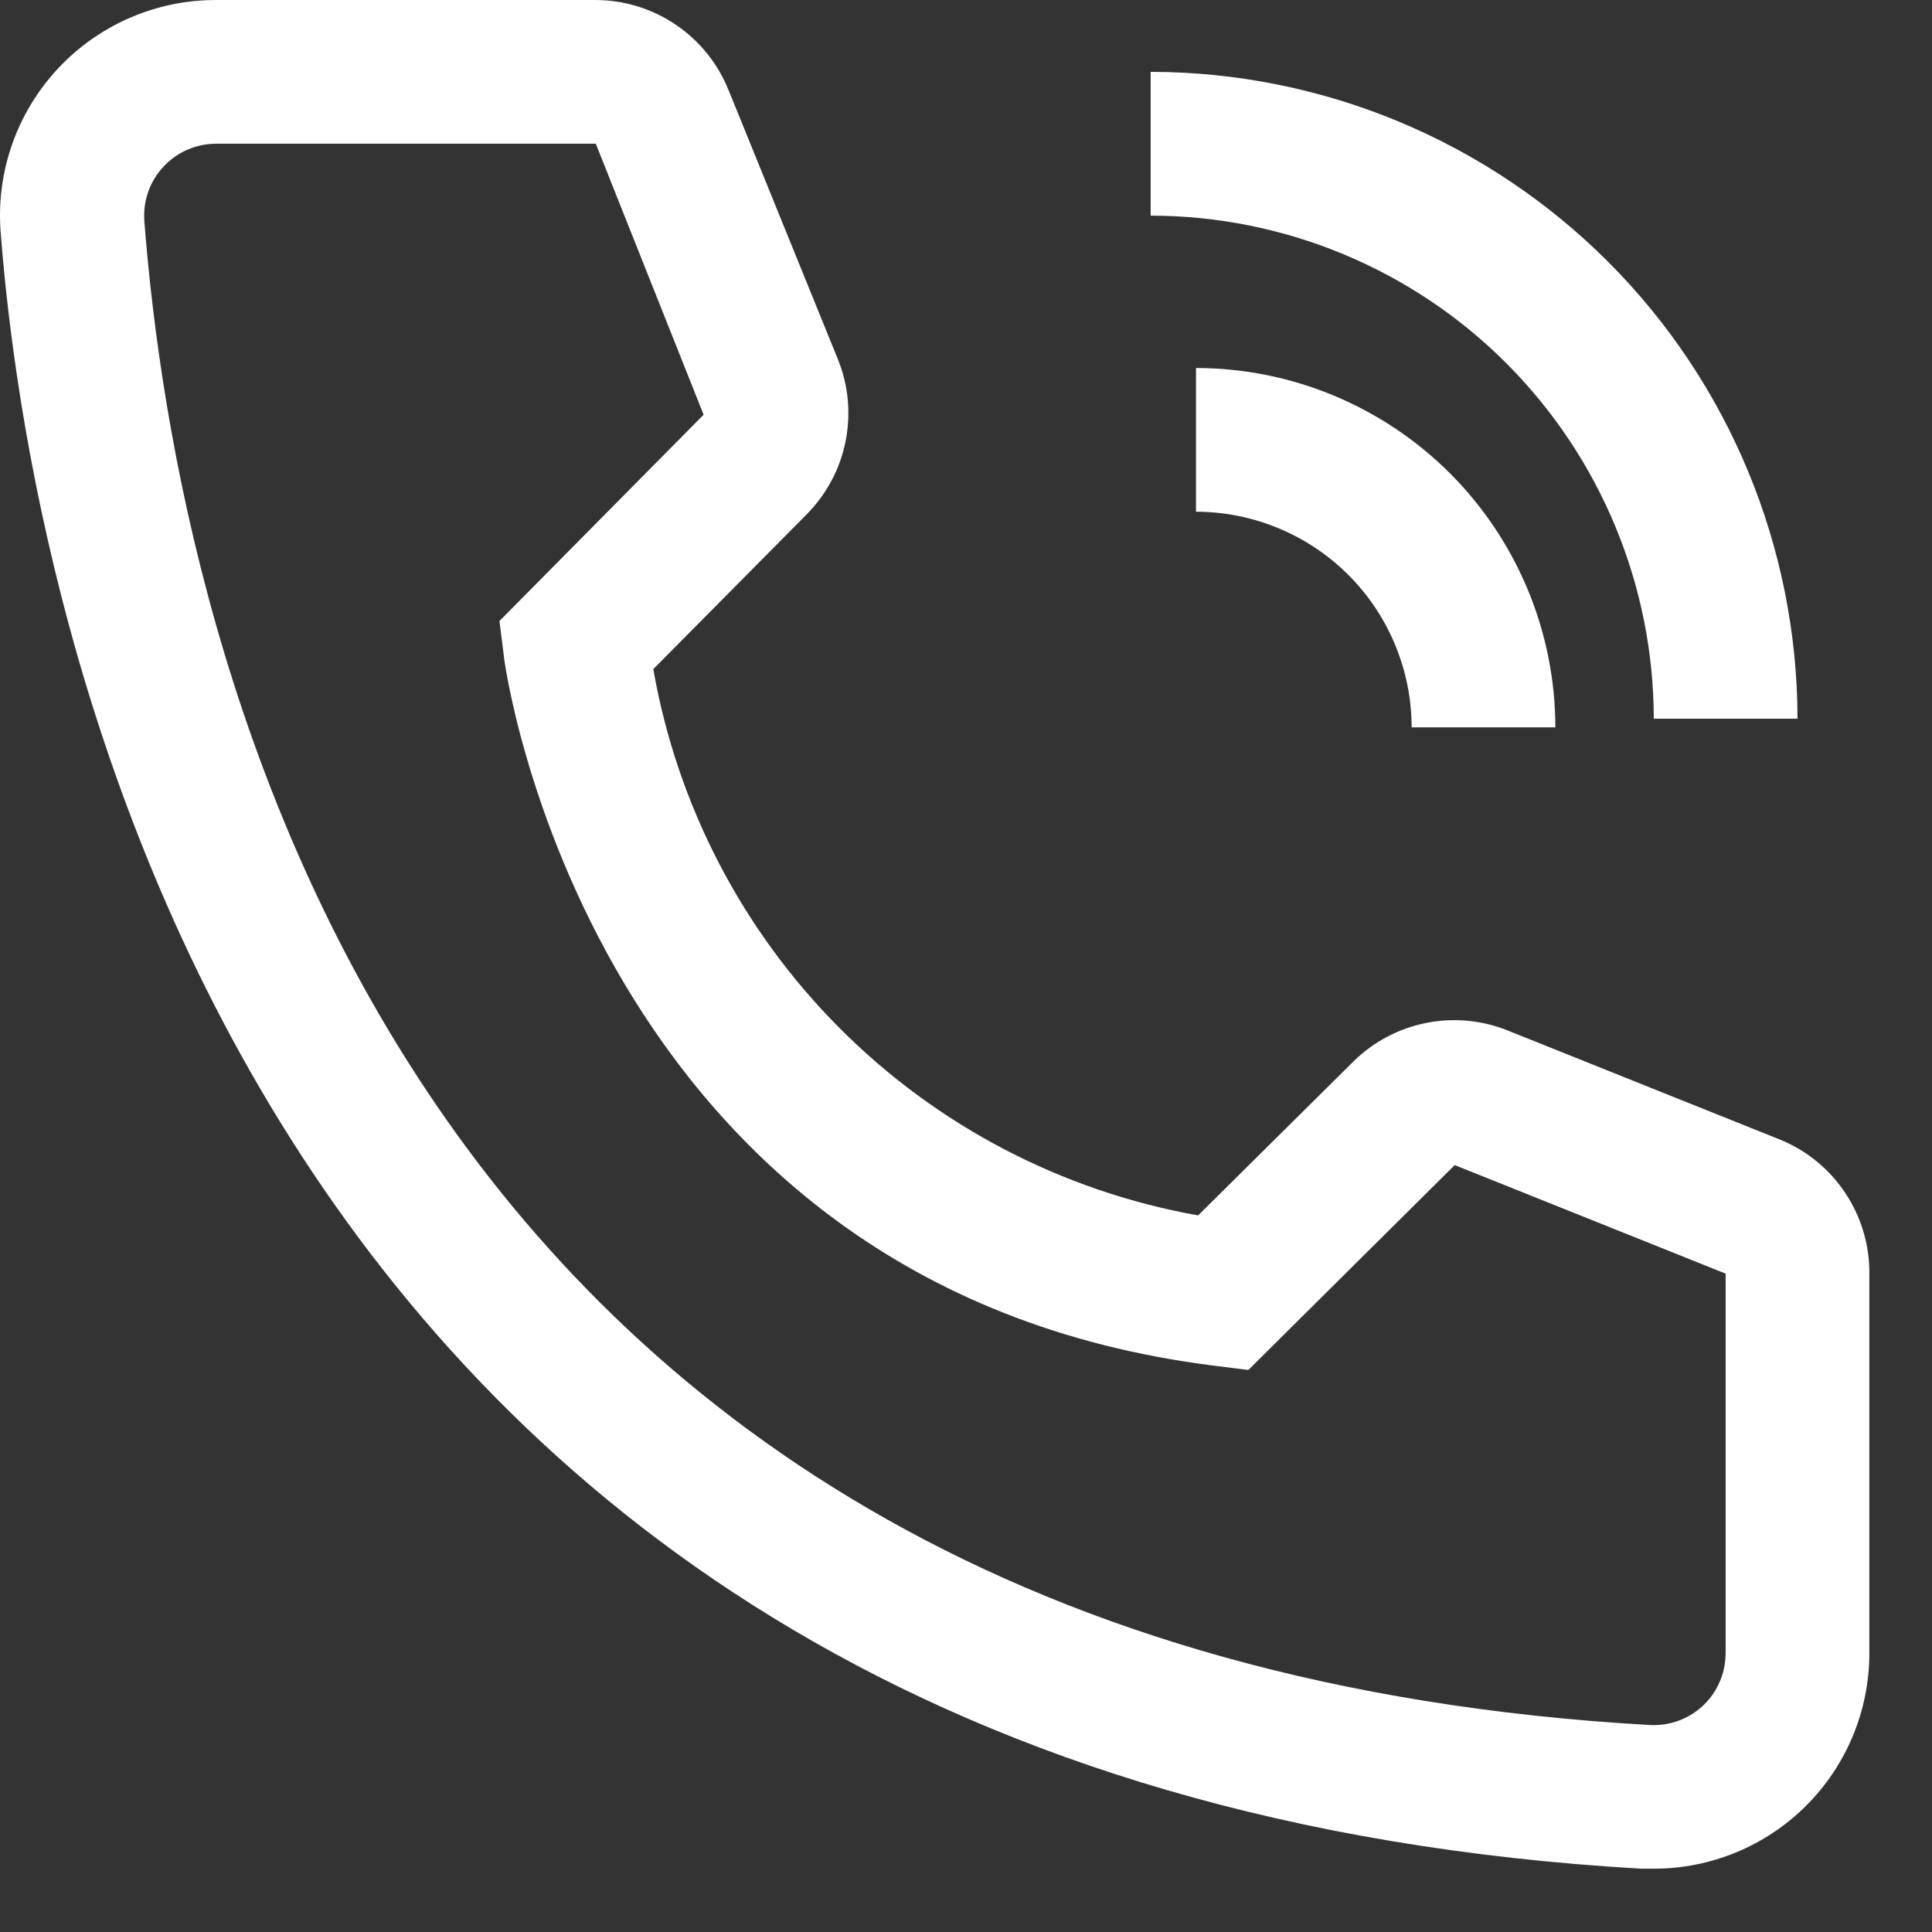
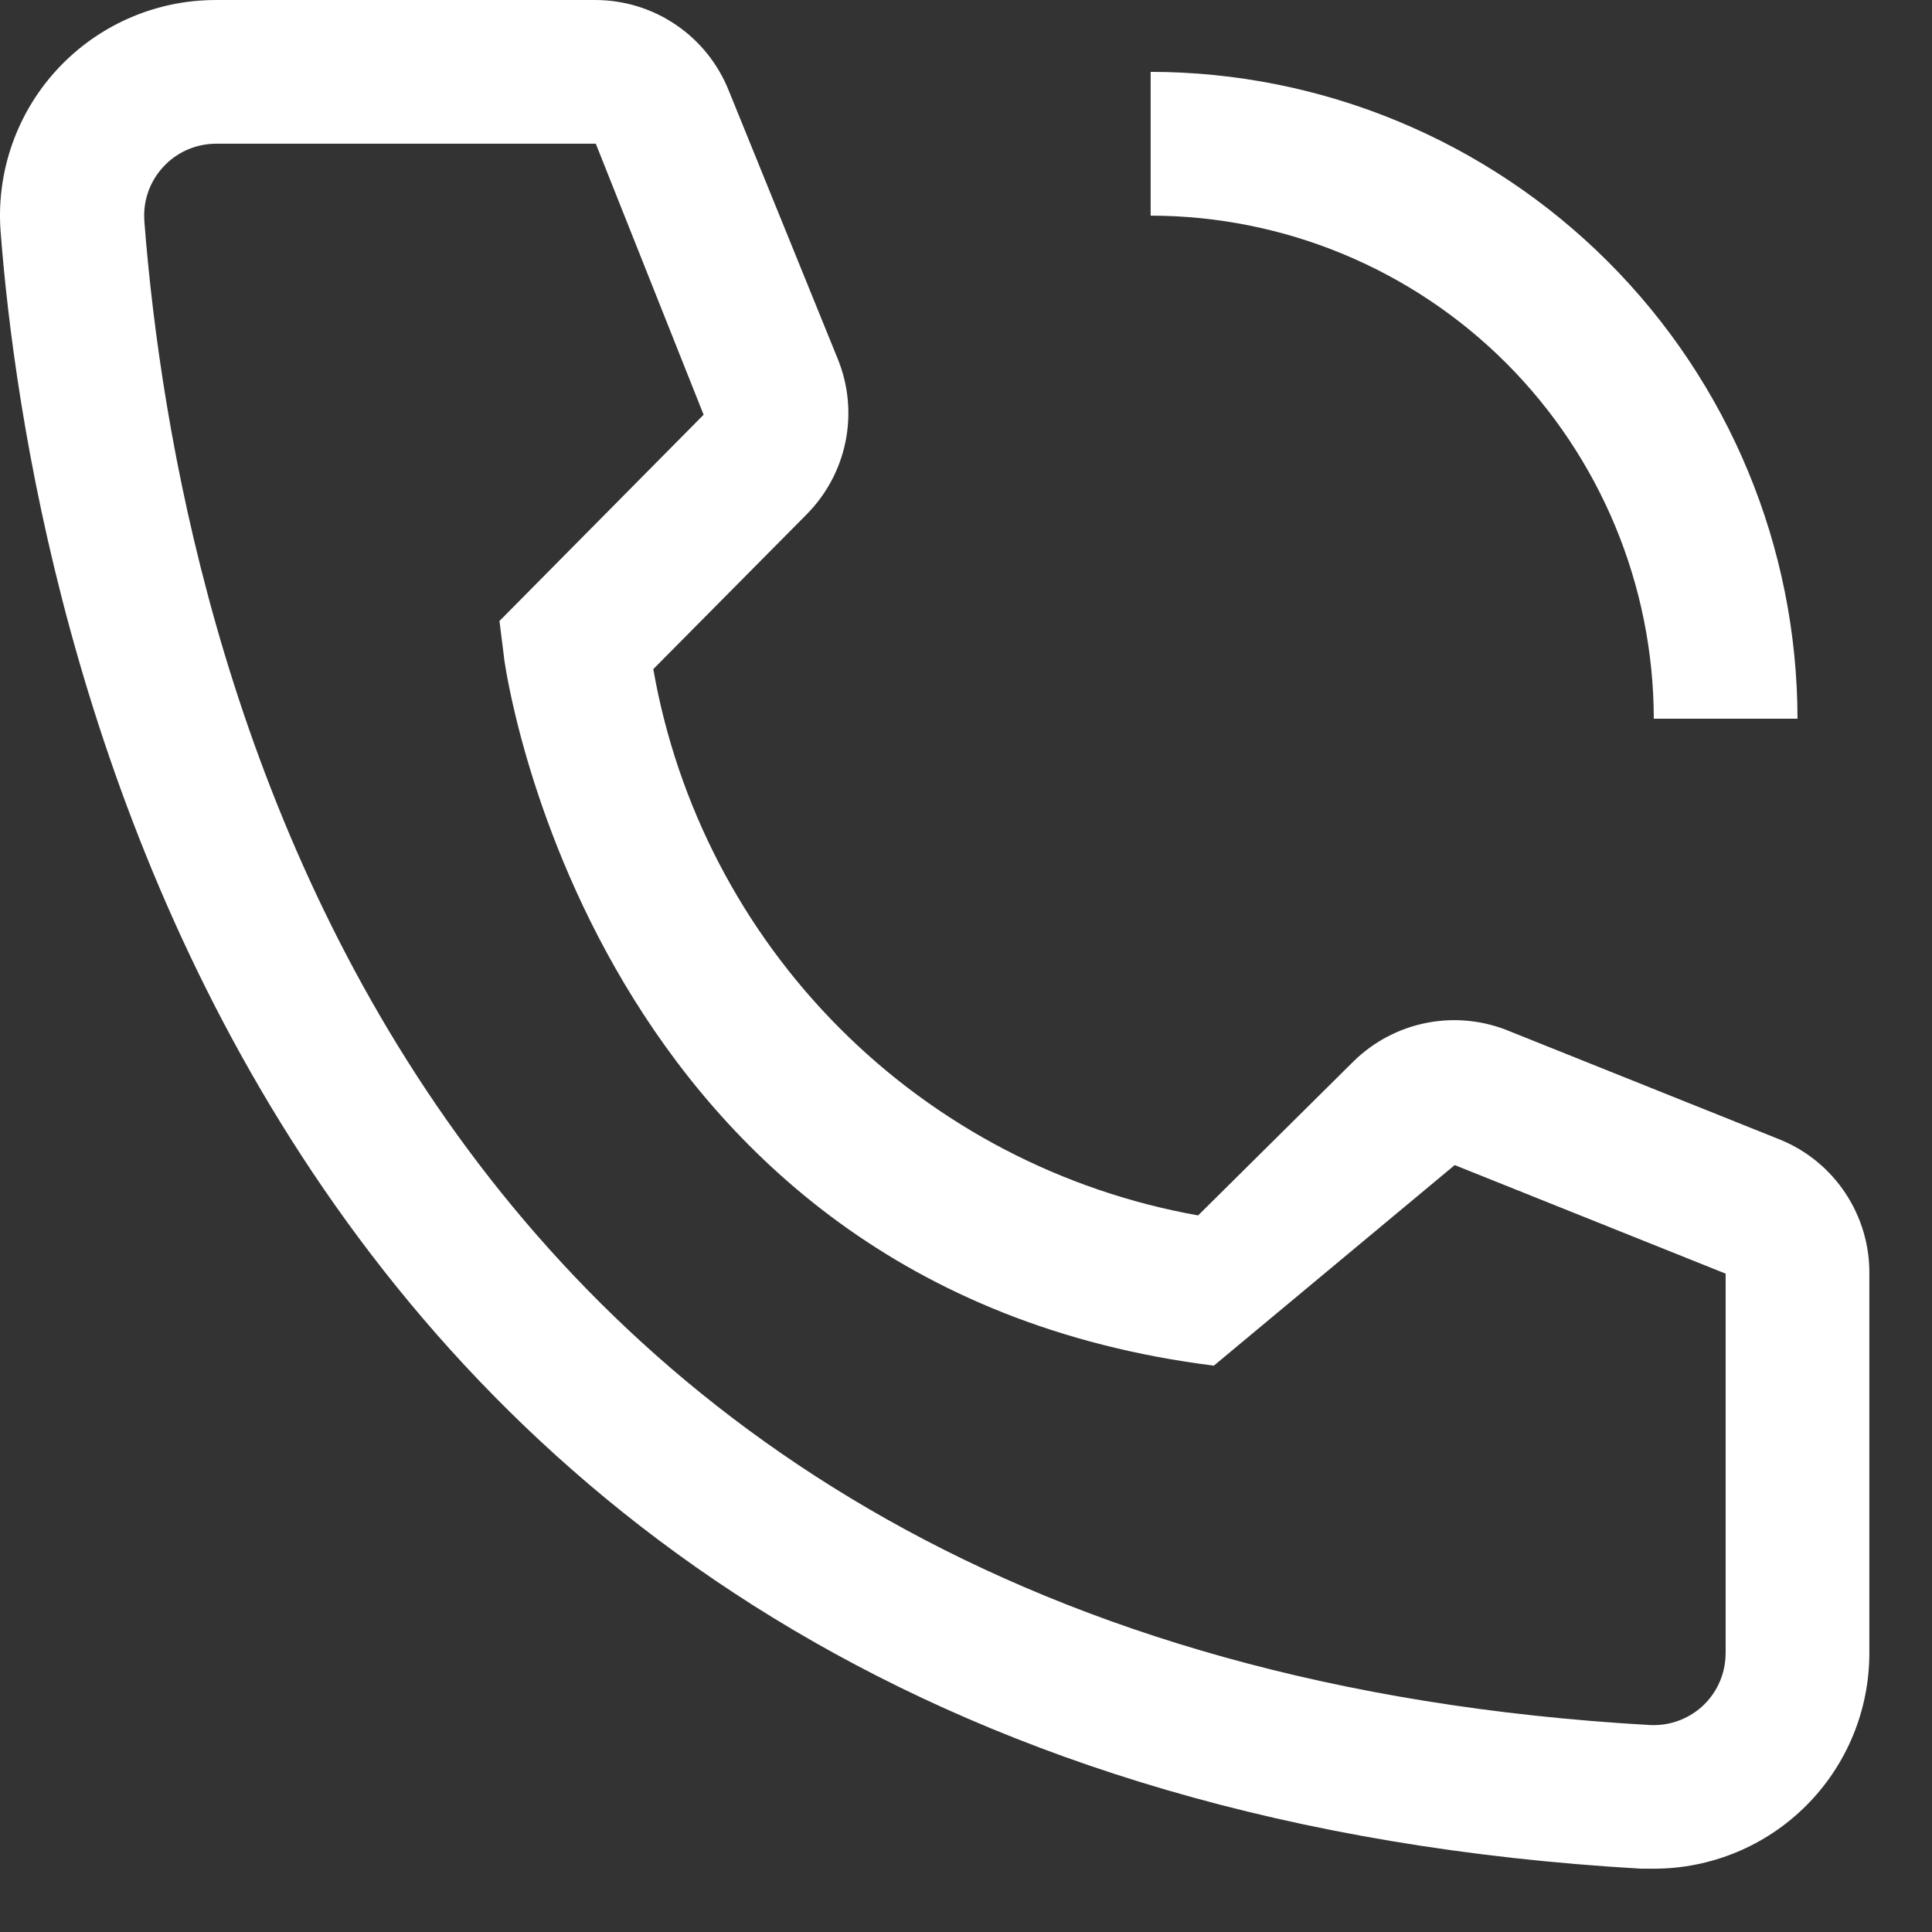
<svg xmlns="http://www.w3.org/2000/svg" width="21" height="21" viewBox="0 0 21 21" fill="none">
  <rect x="0" y="0" width="21" height="21" fill="#333333" stroke="none" />
-   <path d="M16.906 7.906H15.344C15.343 7.285 15.096 6.689 14.657 6.25C14.217 5.81 13.621 5.563 13 5.562V4C14.036 4.001 15.028 4.413 15.761 5.145C16.493 5.878 16.905 6.871 16.906 7.906V7.906Z" fill="white" />
-   <path d="M19.538 7.812H17.976C17.974 6.363 17.397 4.973 16.372 3.947C15.347 2.922 13.957 2.345 12.507 2.344V0.781C14.371 0.783 16.158 1.525 17.477 2.843C18.795 4.161 19.536 5.948 19.538 7.812V7.812ZM17.976 20.312H17.843C2.491 19.43 0.312 6.477 0.007 2.523C-0.041 1.904 0.16 1.29 0.564 0.819C0.969 0.347 1.544 0.055 2.164 0.007C2.226 0.002 2.288 7.32493e-07 2.351 7.32493e-07H6.468C6.781 -0 7.087 0.093 7.346 0.269C7.605 0.444 7.805 0.694 7.921 0.984L9.108 3.906C9.223 4.19 9.251 4.502 9.19 4.802C9.129 5.102 8.981 5.377 8.765 5.594L7.101 7.273C7.36 8.751 8.067 10.113 9.126 11.175C10.185 12.238 11.546 12.948 13.023 13.211L14.718 11.531C14.938 11.317 15.216 11.173 15.517 11.116C15.819 11.059 16.13 11.092 16.413 11.211L19.358 12.391C19.645 12.51 19.889 12.712 20.06 12.971C20.231 13.23 20.322 13.534 20.319 13.844V17.969C20.319 18.59 20.073 19.186 19.633 19.626C19.193 20.066 18.597 20.312 17.976 20.312ZM2.351 1.562C2.248 1.562 2.146 1.582 2.051 1.621C1.957 1.66 1.87 1.717 1.798 1.79C1.725 1.862 1.667 1.948 1.627 2.043C1.588 2.137 1.567 2.239 1.567 2.341C1.567 2.363 1.568 2.385 1.569 2.406C1.929 7.031 4.233 17.969 17.929 18.75C18.136 18.762 18.339 18.692 18.494 18.555C18.649 18.417 18.743 18.224 18.755 18.017L18.757 17.969V13.844L15.812 12.664L13.569 14.891L13.194 14.844C6.398 13.992 5.476 7.195 5.476 7.125L5.429 6.75L7.648 4.508L6.476 1.562H2.351Z" fill="white" />
+   <path d="M19.538 7.812H17.976C17.974 6.363 17.397 4.973 16.372 3.947C15.347 2.922 13.957 2.345 12.507 2.344V0.781C14.371 0.783 16.158 1.525 17.477 2.843C18.795 4.161 19.536 5.948 19.538 7.812V7.812ZM17.976 20.312H17.843C2.491 19.43 0.312 6.477 0.007 2.523C-0.041 1.904 0.16 1.29 0.564 0.819C0.969 0.347 1.544 0.055 2.164 0.007C2.226 0.002 2.288 7.32493e-07 2.351 7.32493e-07H6.468C6.781 -0 7.087 0.093 7.346 0.269C7.605 0.444 7.805 0.694 7.921 0.984L9.108 3.906C9.223 4.19 9.251 4.502 9.19 4.802C9.129 5.102 8.981 5.377 8.765 5.594L7.101 7.273C7.36 8.751 8.067 10.113 9.126 11.175C10.185 12.238 11.546 12.948 13.023 13.211L14.718 11.531C14.938 11.317 15.216 11.173 15.517 11.116C15.819 11.059 16.13 11.092 16.413 11.211L19.358 12.391C19.645 12.51 19.889 12.712 20.06 12.971C20.231 13.23 20.322 13.534 20.319 13.844V17.969C20.319 18.59 20.073 19.186 19.633 19.626C19.193 20.066 18.597 20.312 17.976 20.312ZM2.351 1.562C2.248 1.562 2.146 1.582 2.051 1.621C1.957 1.66 1.87 1.717 1.798 1.79C1.725 1.862 1.667 1.948 1.627 2.043C1.588 2.137 1.567 2.239 1.567 2.341C1.567 2.363 1.568 2.385 1.569 2.406C1.929 7.031 4.233 17.969 17.929 18.75C18.136 18.762 18.339 18.692 18.494 18.555C18.649 18.417 18.743 18.224 18.755 18.017L18.757 17.969V13.844L15.812 12.664L13.194 14.844C6.398 13.992 5.476 7.195 5.476 7.125L5.429 6.75L7.648 4.508L6.476 1.562H2.351Z" fill="white" />
</svg>